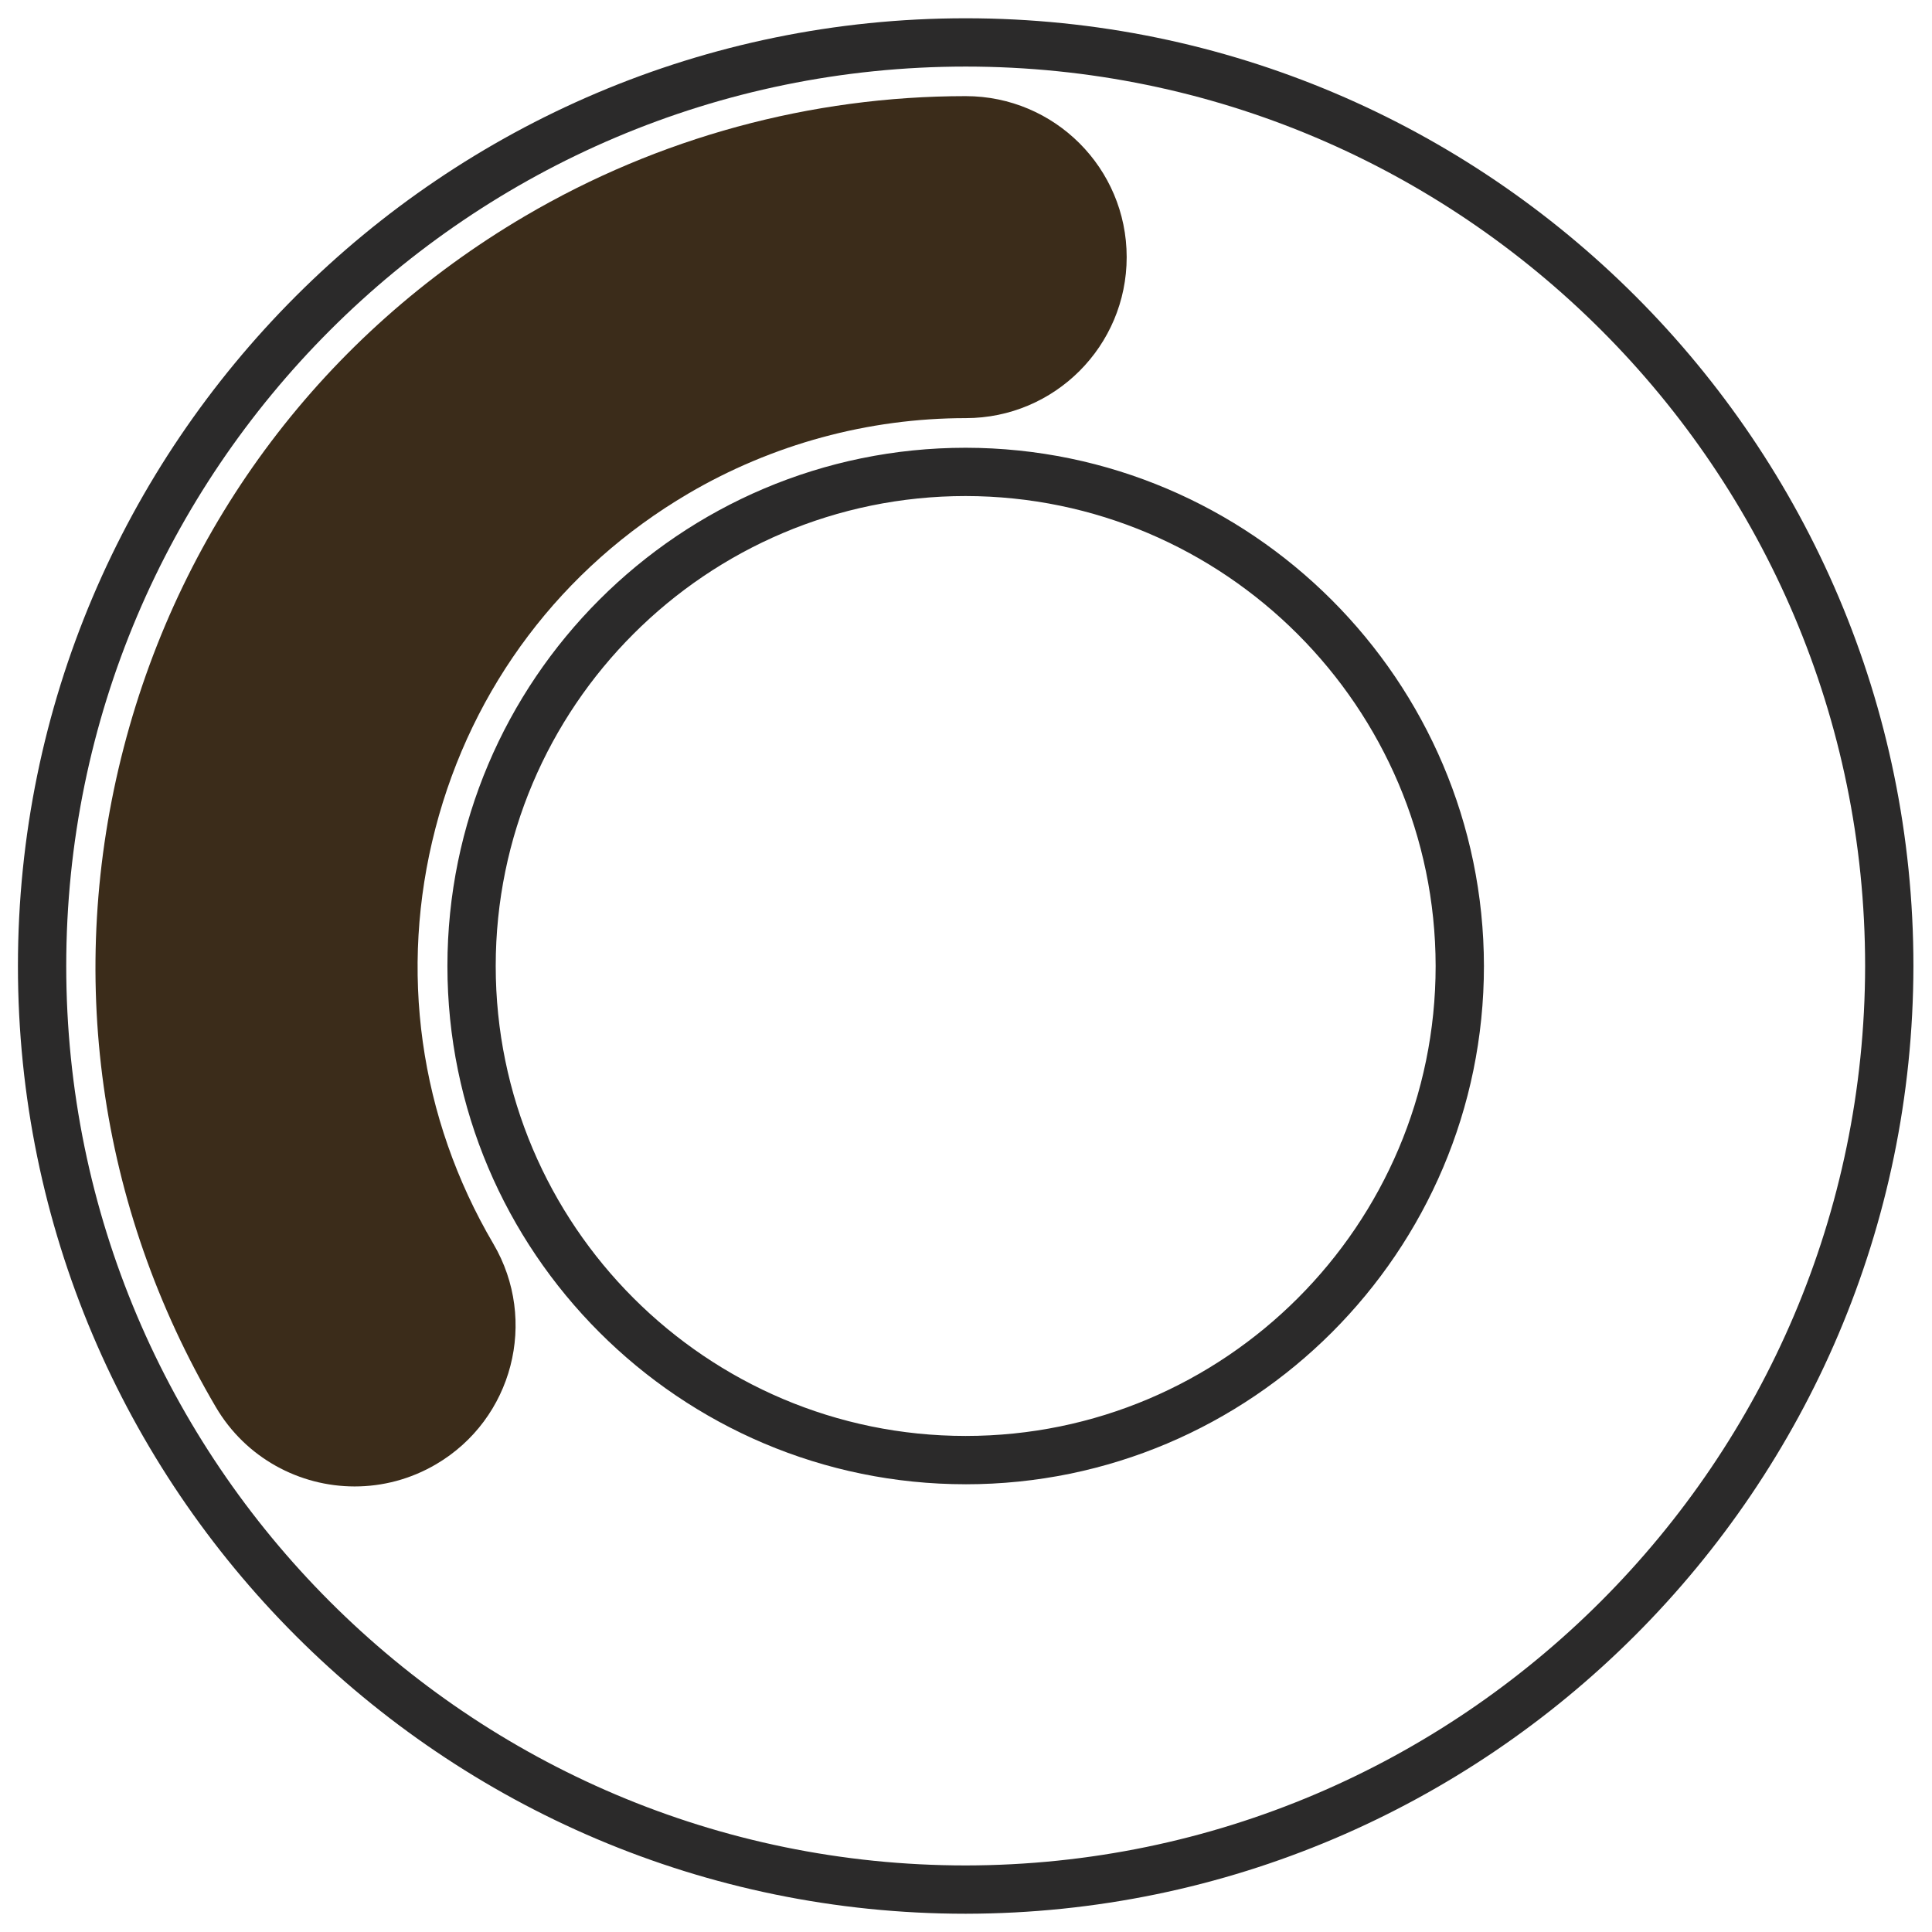
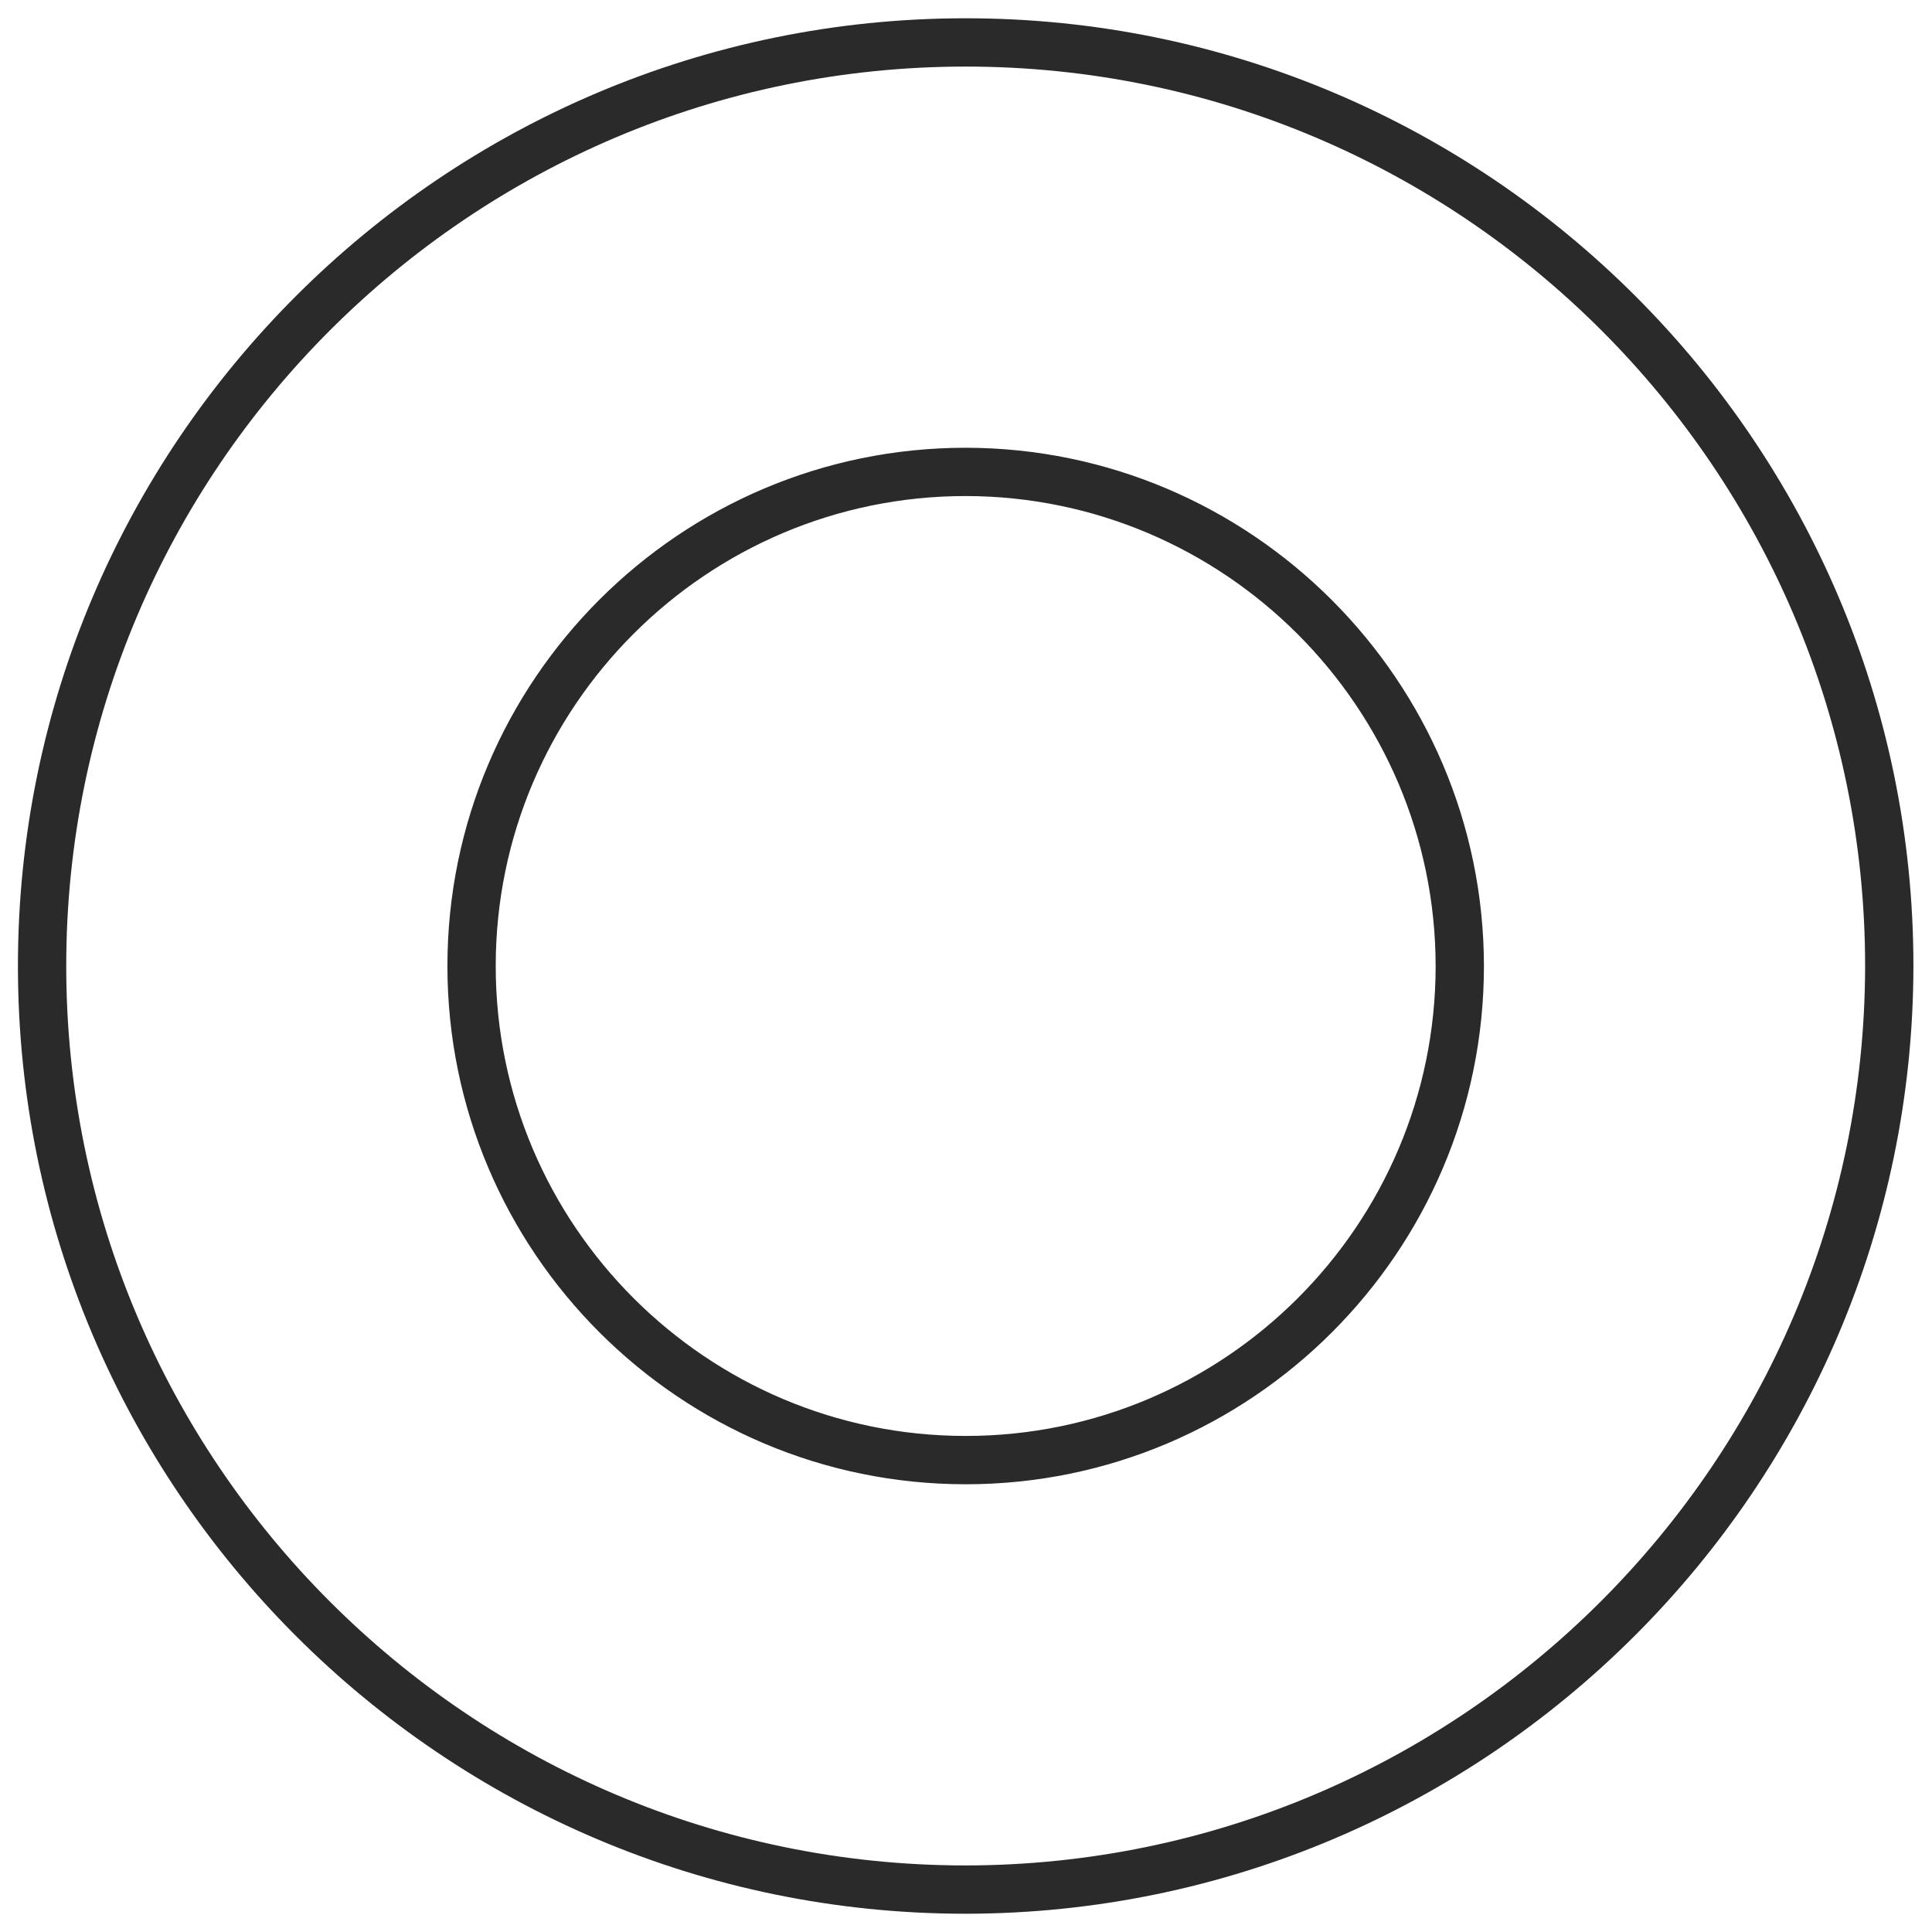
<svg xmlns="http://www.w3.org/2000/svg" id="a" data-name="Calque 1" width="100%" height="100%" viewBox="76.85 75.5 120 120">
  <g id="b" data-name="Groupe 583">
    <g id="c" data-name="Groupe 581">
      <g id="d" data-name="Tracé 1706">
-         <path d="m98.883,167.826c-3.429,0-6.768-1.765-8.63-4.935-7.314-12.444-9.344-26.992-5.716-40.964,3.628-13.971,12.479-25.692,24.923-33.006,8.289-4.872,17.752-7.448,27.368-7.45h.002c5.522,0,9.999,4.476,10,9.997.001,5.523-4.475,10.002-9.998,10.003-6.057.002-12.018,1.624-17.239,4.692-7.839,4.606-13.414,11.99-15.699,20.791-2.285,8.8-1.006,17.964,3.6,25.803,2.798,4.761,1.207,10.89-3.554,13.688-1.591.936-3.336,1.381-5.058,1.381Z" fill="#3b2c1a" />
-       </g>
+         </g>
      <g id="e" data-name="Tracé 1707">
        <path d="m136.832,194.366h-.002c-32.459,0-58.866-26.407-58.866-58.866s26.407-58.865,58.866-58.865,58.866,26.407,58.866,58.865c-.037,32.423-26.443,58.829-58.864,58.866Zm-.002-114.731c-30.805,0-55.866,25.062-55.866,55.865s25.062,55.863,55.865,55.866c30.771-.035,55.833-25.098,55.867-55.868,0-30.802-25.061-55.863-55.866-55.863Zm0,88.055c-17.75,0-32.19-14.44-32.19-32.19s14.44-32.189,32.19-32.189h.002c17.728.021,32.167,14.46,32.188,32.188,0,17.752-14.44,32.192-32.19,32.192Zm-.001-61.38c-16.094.002-29.189,13.096-29.189,29.189s13.095,29.19,29.19,29.19,29.19-13.095,29.19-29.19c-.019-16.075-13.115-29.169-29.191-29.189Z" fill="#2b2a2a" />
      </g>
    </g>
  </g>
</svg>